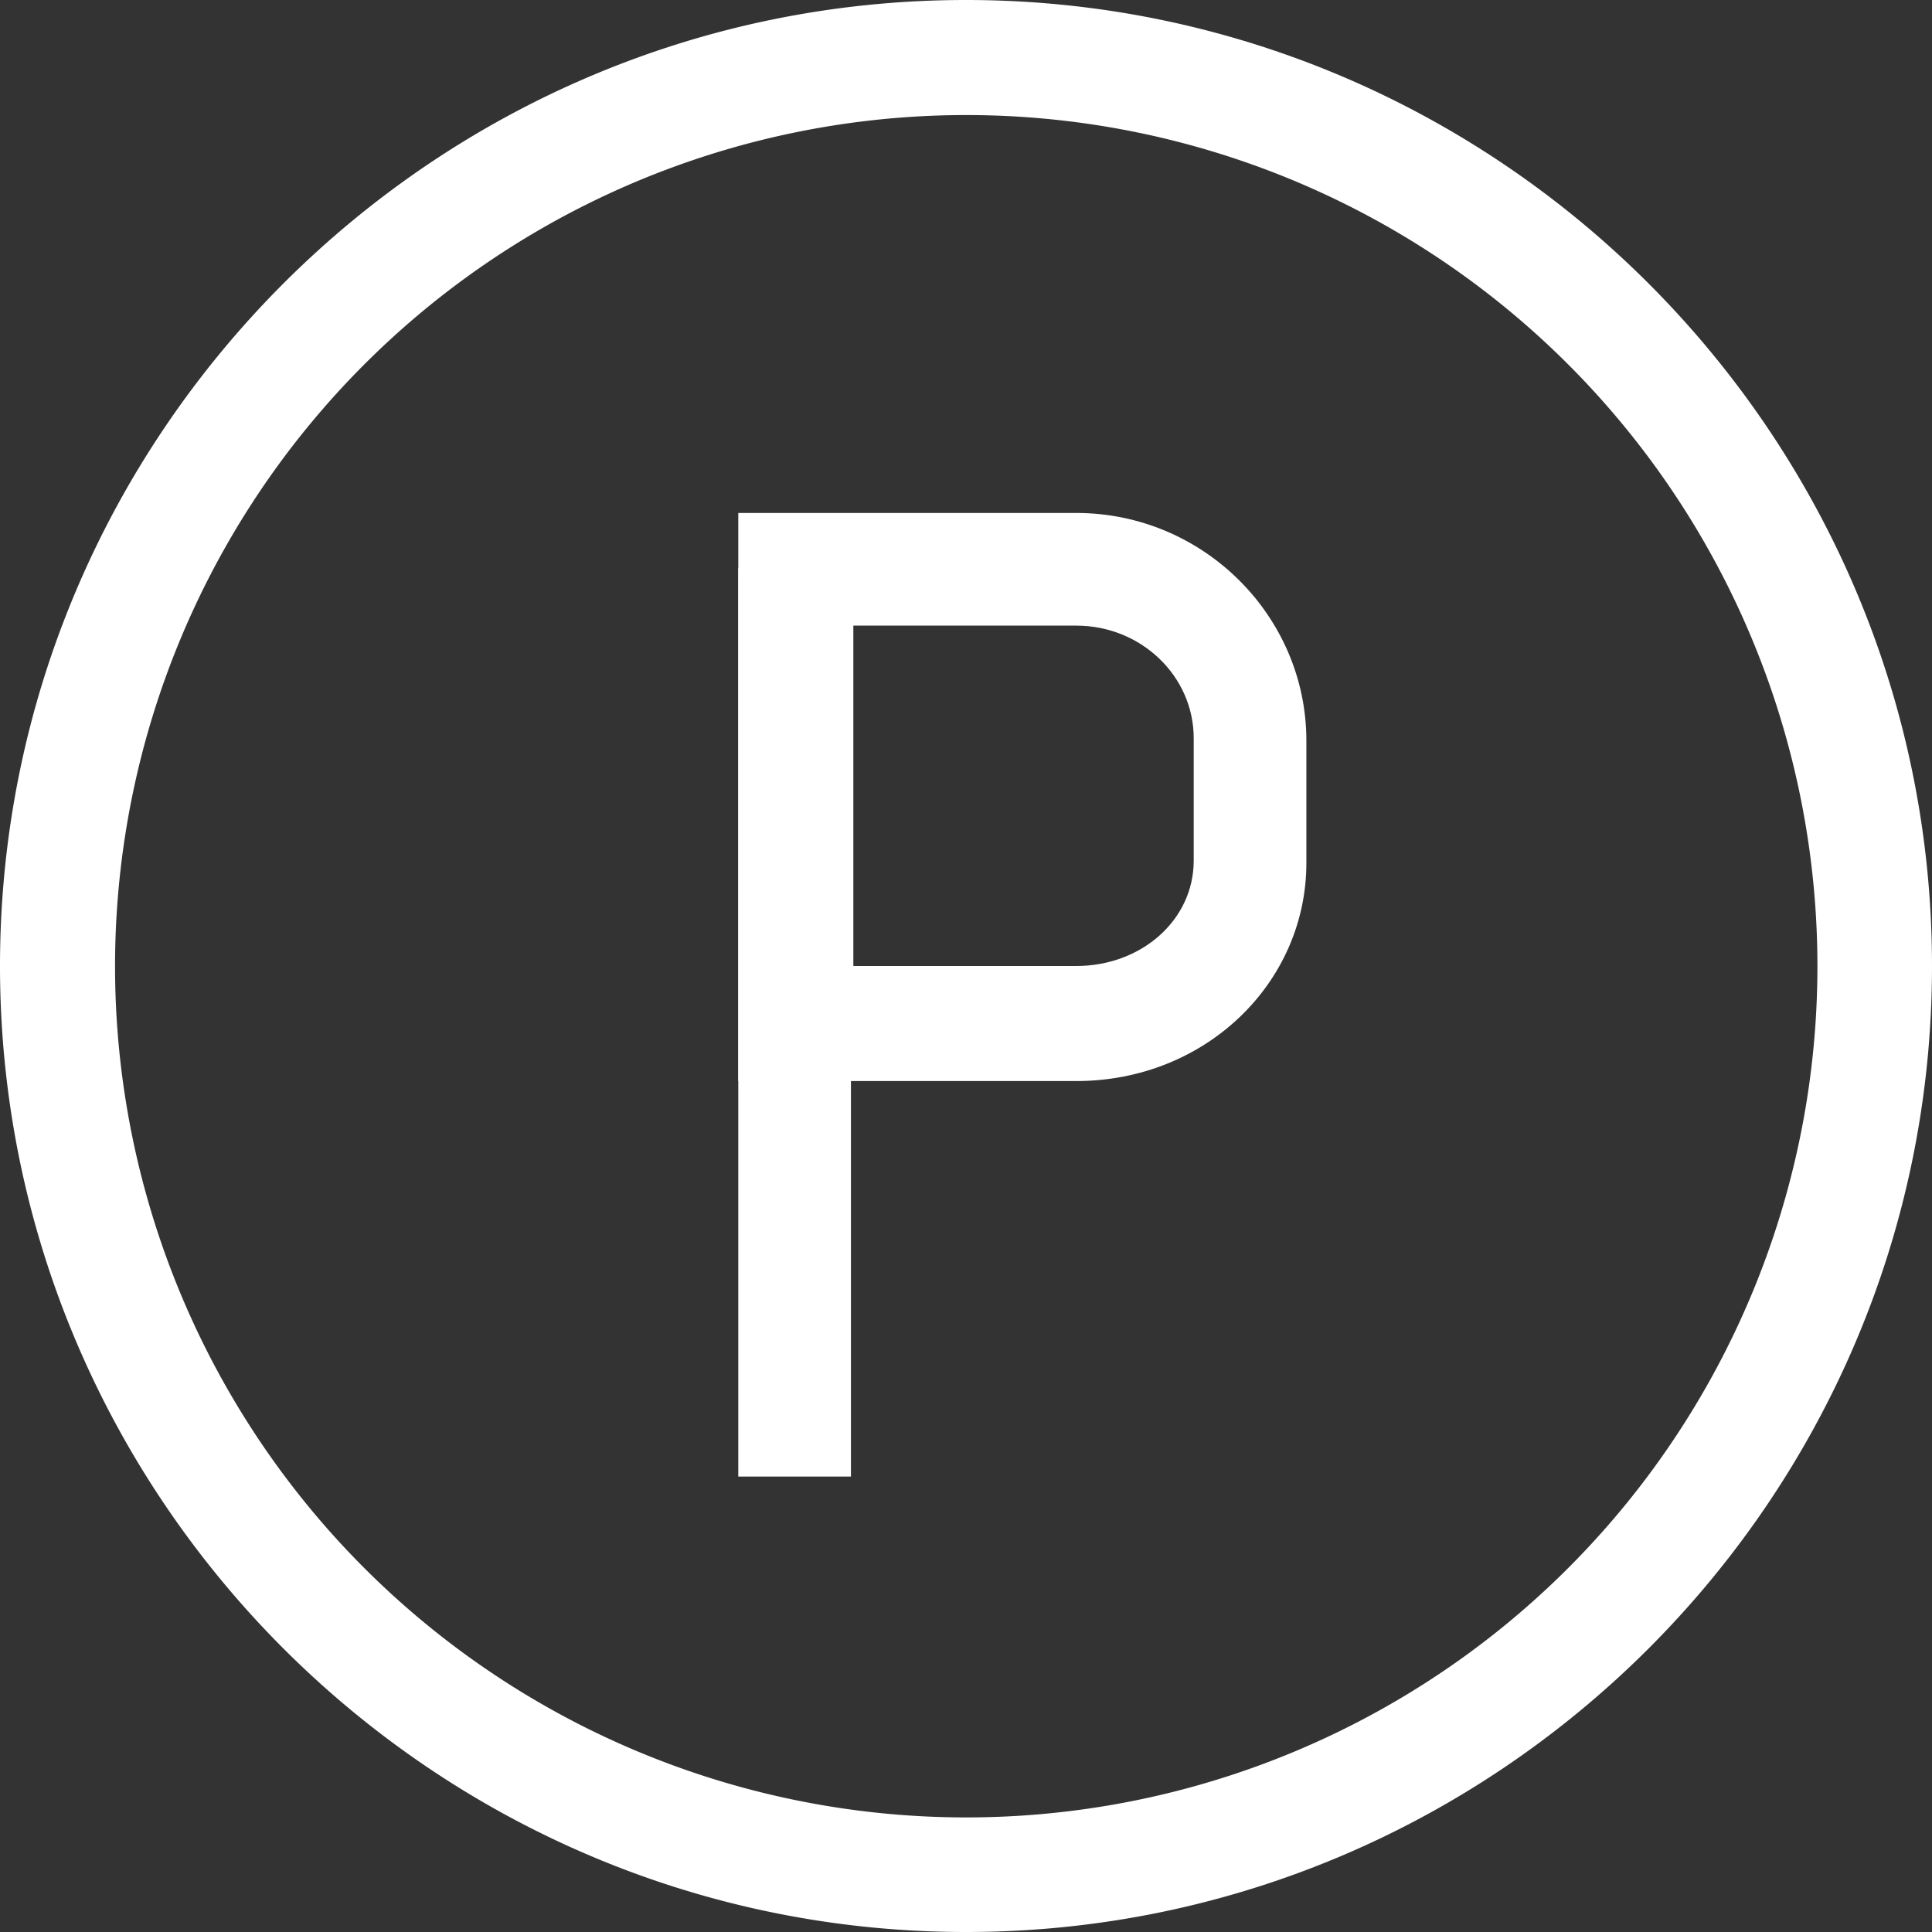
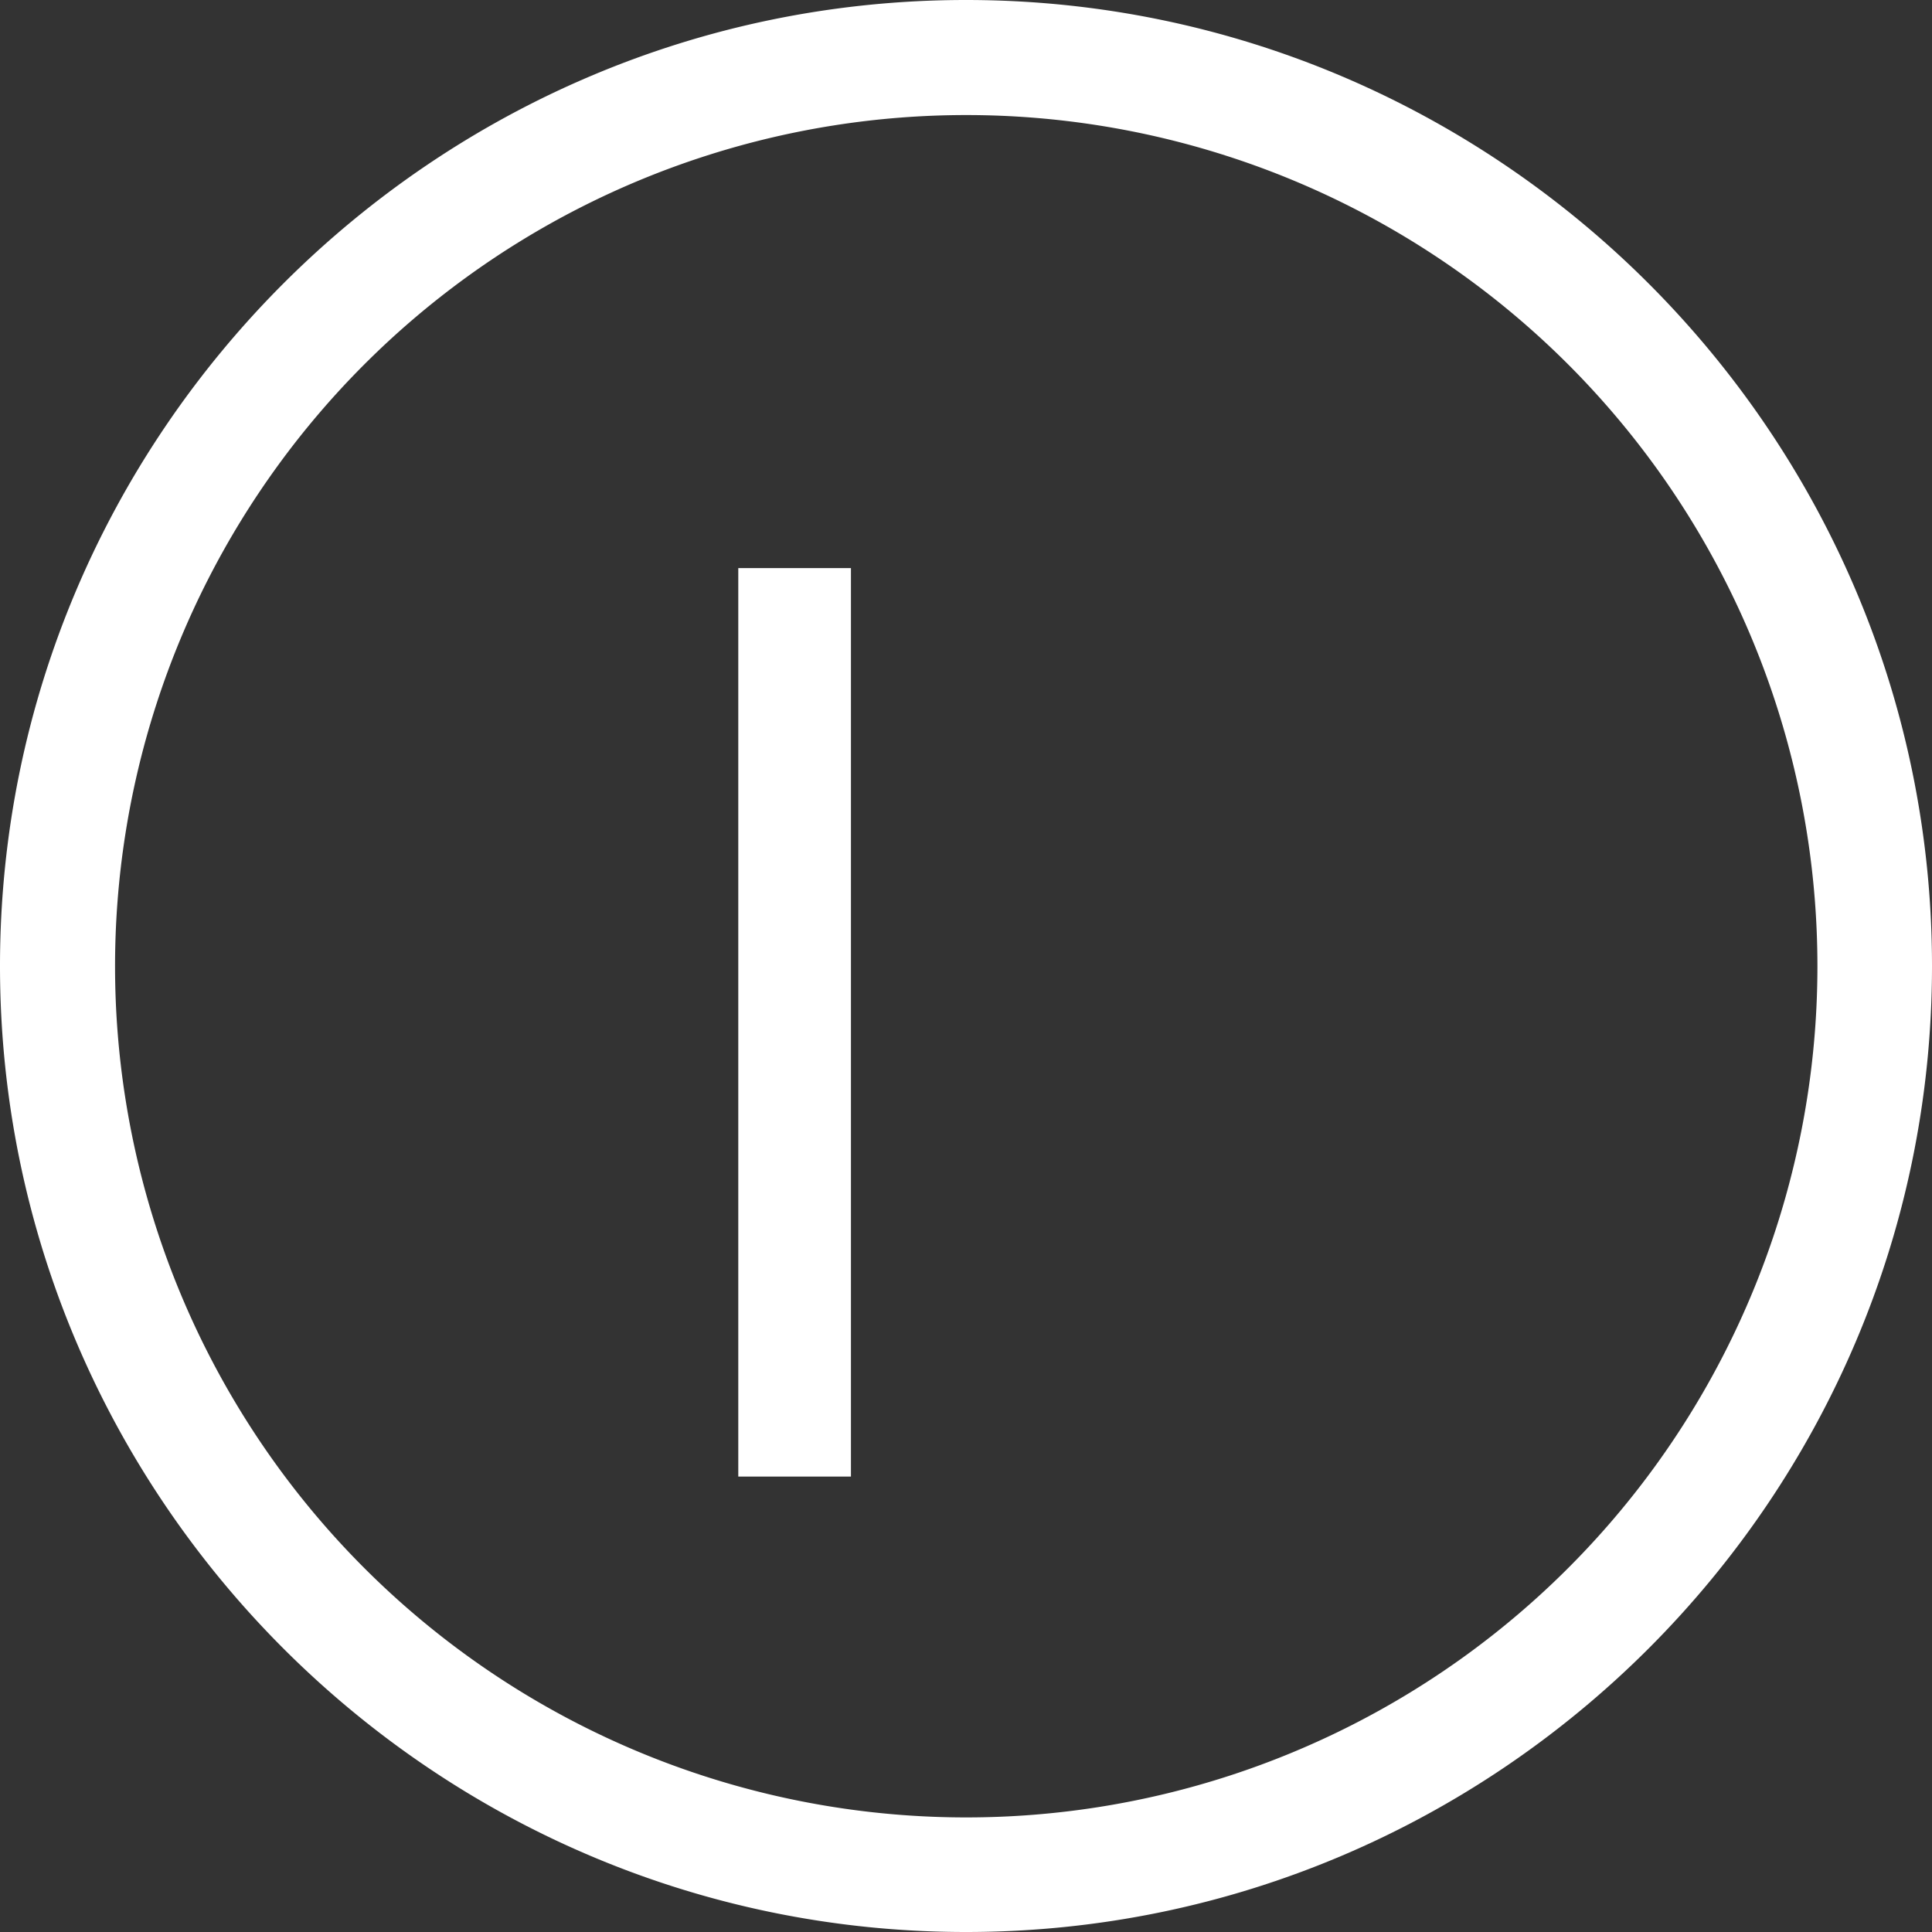
<svg xmlns="http://www.w3.org/2000/svg" version="1.2" baseProfile="tiny" viewBox="0 0 80.6 80.6">
  <rect x="0" y="0" width="80.6" height="80.6" fill="#333333" stroke="none" />
  <path fill="#FFF" d="M40.3 80.6C18.1 80.6 0 62.5 0 40.3S18.1 0 40.3 0s40.3 18.1 40.3 40.3-18.1 40.3-40.3 40.3zm0-75.8a35.5 35.5 0 1 0 .02 71.02A35.5 35.5 0 0 0 40.3 4.8z" />
  <path fill="#FFF" d="M30.8 23.7h4.7v37.9h-4.7z" />
-   <path fill="#FFF" d="M44.9 45.1H30.8V21.4h14.1c5.3 0 9.6 4.3 9.6 9.5V36c0 5-4.2 9.1-9.6 9.1zm-9.3-4.8h9.3c2.7 0 4.9-1.9 4.9-4.4v-5.1c0-2.6-2.2-4.7-4.9-4.7h-9.3v14.2z" />
</svg>